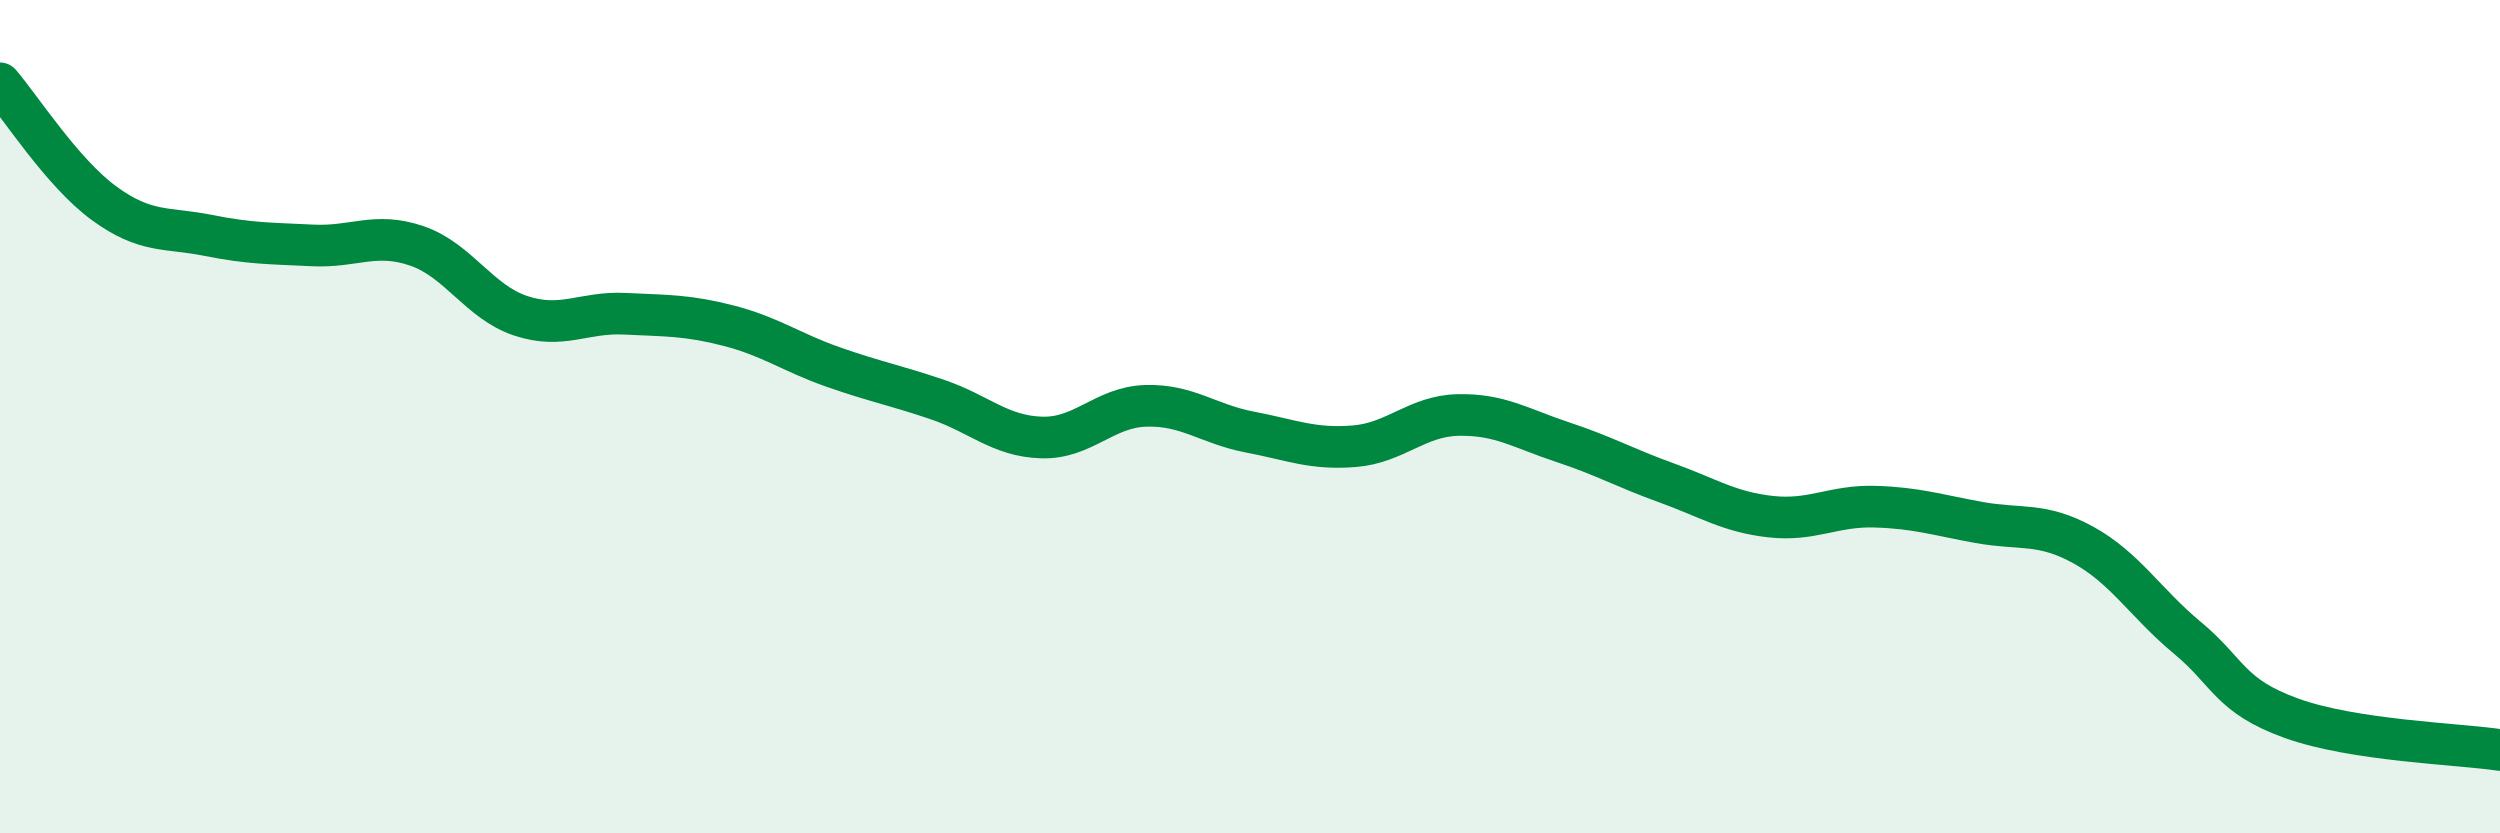
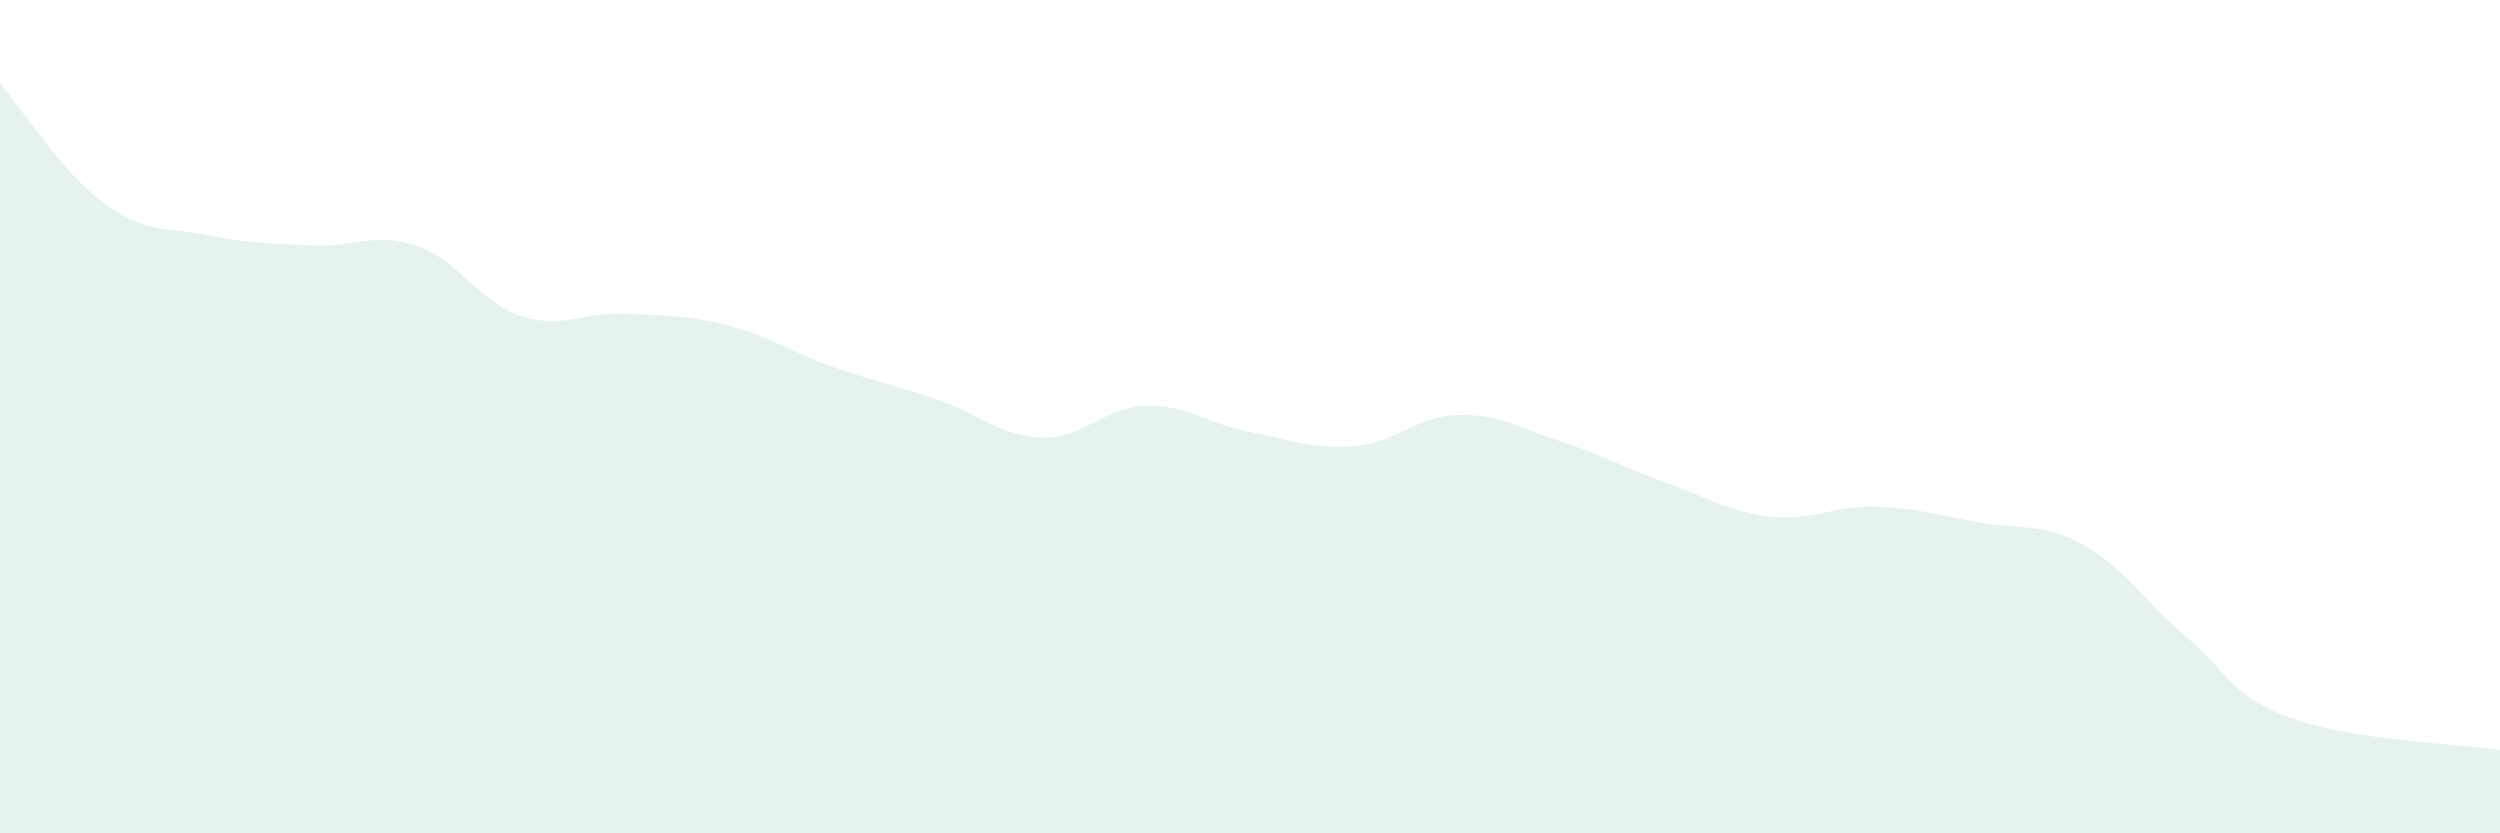
<svg xmlns="http://www.w3.org/2000/svg" width="60" height="20" viewBox="0 0 60 20">
  <path d="M 0,2 C 0.5,2.58 1.5,4.15 2.5,4.88 C 3.5,5.61 4,5.45 5,5.65 C 6,5.85 6.5,5.84 7.5,5.89 C 8.5,5.94 9,5.56 10,5.9 C 11,6.24 11.5,7.25 12.5,7.58 C 13.5,7.91 14,7.48 15,7.53 C 16,7.58 16.5,7.56 17.5,7.82 C 18.5,8.08 19,8.46 20,8.81 C 21,9.16 21.5,9.25 22.5,9.59 C 23.5,9.93 24,10.47 25,10.5 C 26,10.53 26.5,9.77 27.5,9.74 C 28.5,9.71 29,10.18 30,10.37 C 31,10.56 31.5,10.79 32.5,10.71 C 33.5,10.63 34,9.98 35,9.96 C 36,9.94 36.5,10.28 37.5,10.61 C 38.5,10.94 39,11.23 40,11.59 C 41,11.95 41.5,12.29 42.5,12.4 C 43.5,12.51 44,12.13 45,12.16 C 46,12.19 46.5,12.36 47.5,12.54 C 48.5,12.72 49,12.53 50,13.08 C 51,13.63 51.5,14.48 52.5,15.31 C 53.5,16.14 53.5,16.7 55,17.24 C 56.5,17.78 59,17.85 60,18L60 20L0 20Z" fill="#008740" opacity="0.1" stroke-linecap="round" stroke-linejoin="round" />
-   <path d="M 0,2 C 0.5,2.58 1.5,4.15 2.5,4.88 C 3.5,5.61 4,5.45 5,5.65 C 6,5.85 6.5,5.84 7.5,5.89 C 8.5,5.94 9,5.56 10,5.9 C 11,6.24 11.5,7.25 12.5,7.58 C 13.5,7.91 14,7.48 15,7.53 C 16,7.58 16.5,7.56 17.5,7.82 C 18.5,8.08 19,8.46 20,8.81 C 21,9.16 21.5,9.25 22.5,9.59 C 23.5,9.93 24,10.47 25,10.5 C 26,10.53 26.5,9.77 27.5,9.74 C 28.5,9.71 29,10.18 30,10.37 C 31,10.56 31.5,10.79 32.5,10.71 C 33.5,10.63 34,9.98 35,9.96 C 36,9.94 36.5,10.28 37.5,10.61 C 38.5,10.94 39,11.23 40,11.59 C 41,11.95 41.5,12.29 42.5,12.4 C 43.5,12.51 44,12.13 45,12.16 C 46,12.19 46.5,12.36 47.5,12.54 C 48.5,12.72 49,12.53 50,13.08 C 51,13.63 51.5,14.48 52.5,15.31 C 53.5,16.14 53.5,16.7 55,17.24 C 56.5,17.78 59,17.85 60,18" stroke="#008740" stroke-width="1" fill="none" stroke-linecap="round" stroke-linejoin="round" />
</svg>